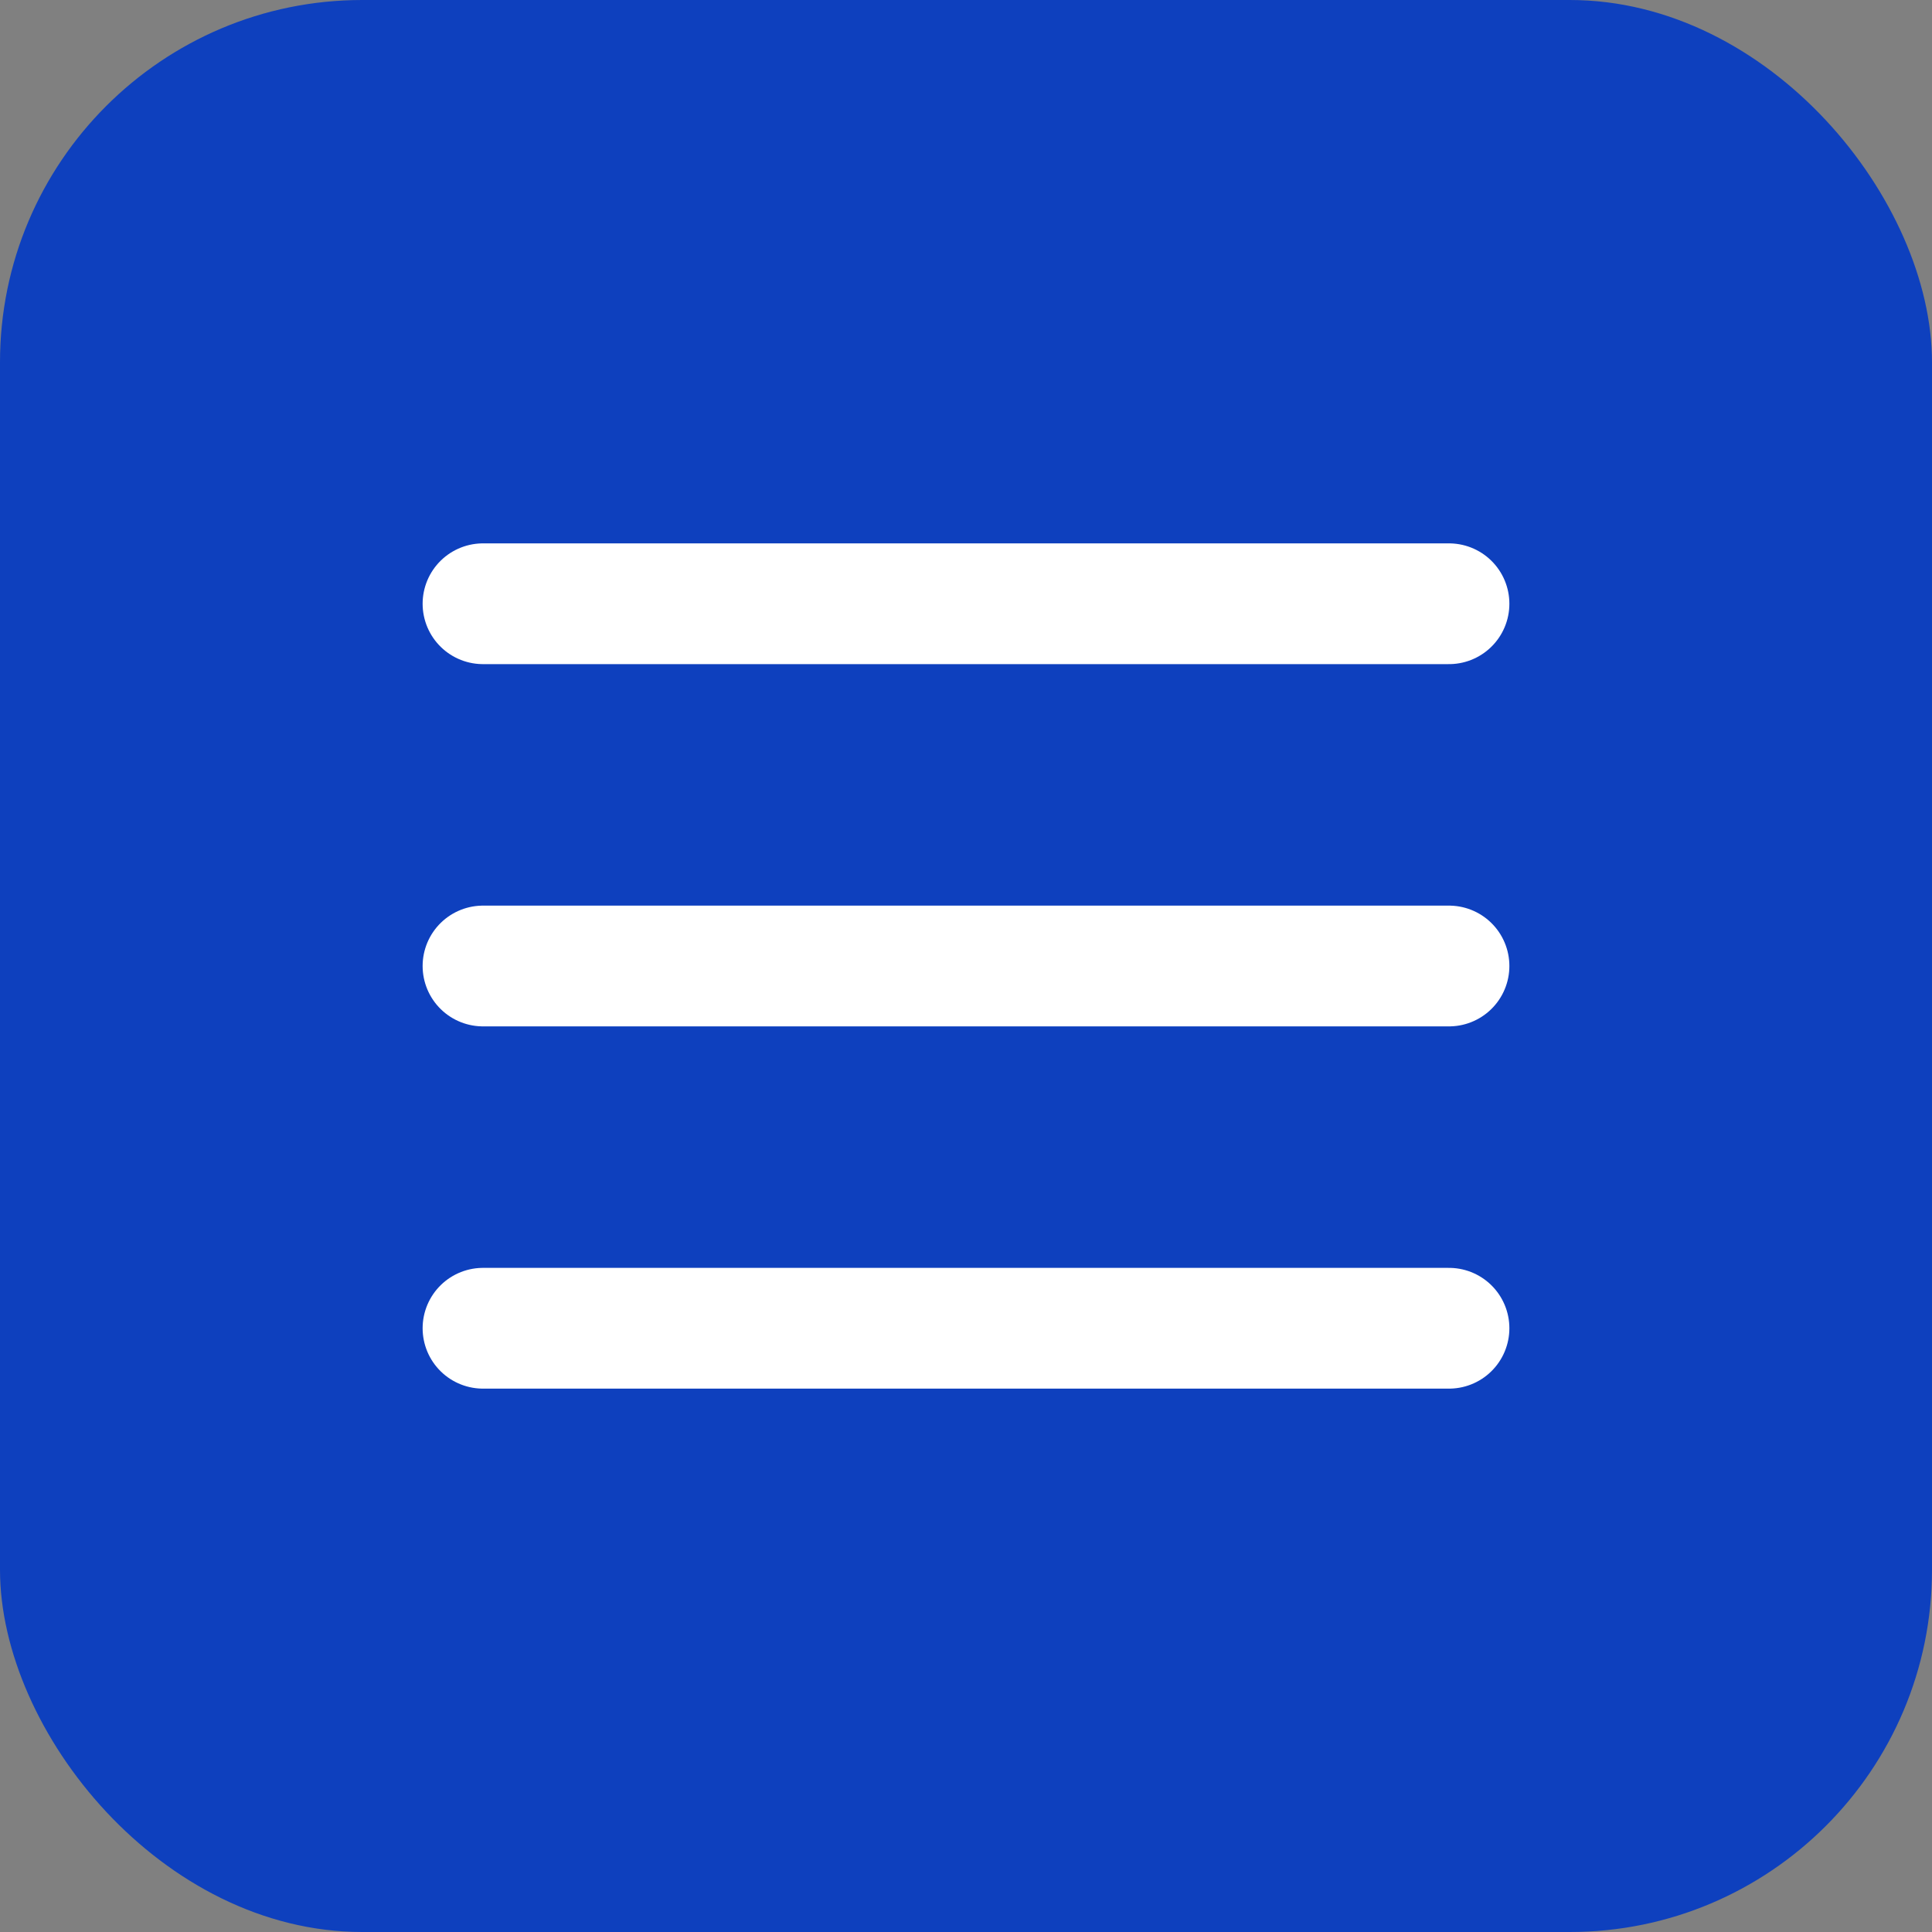
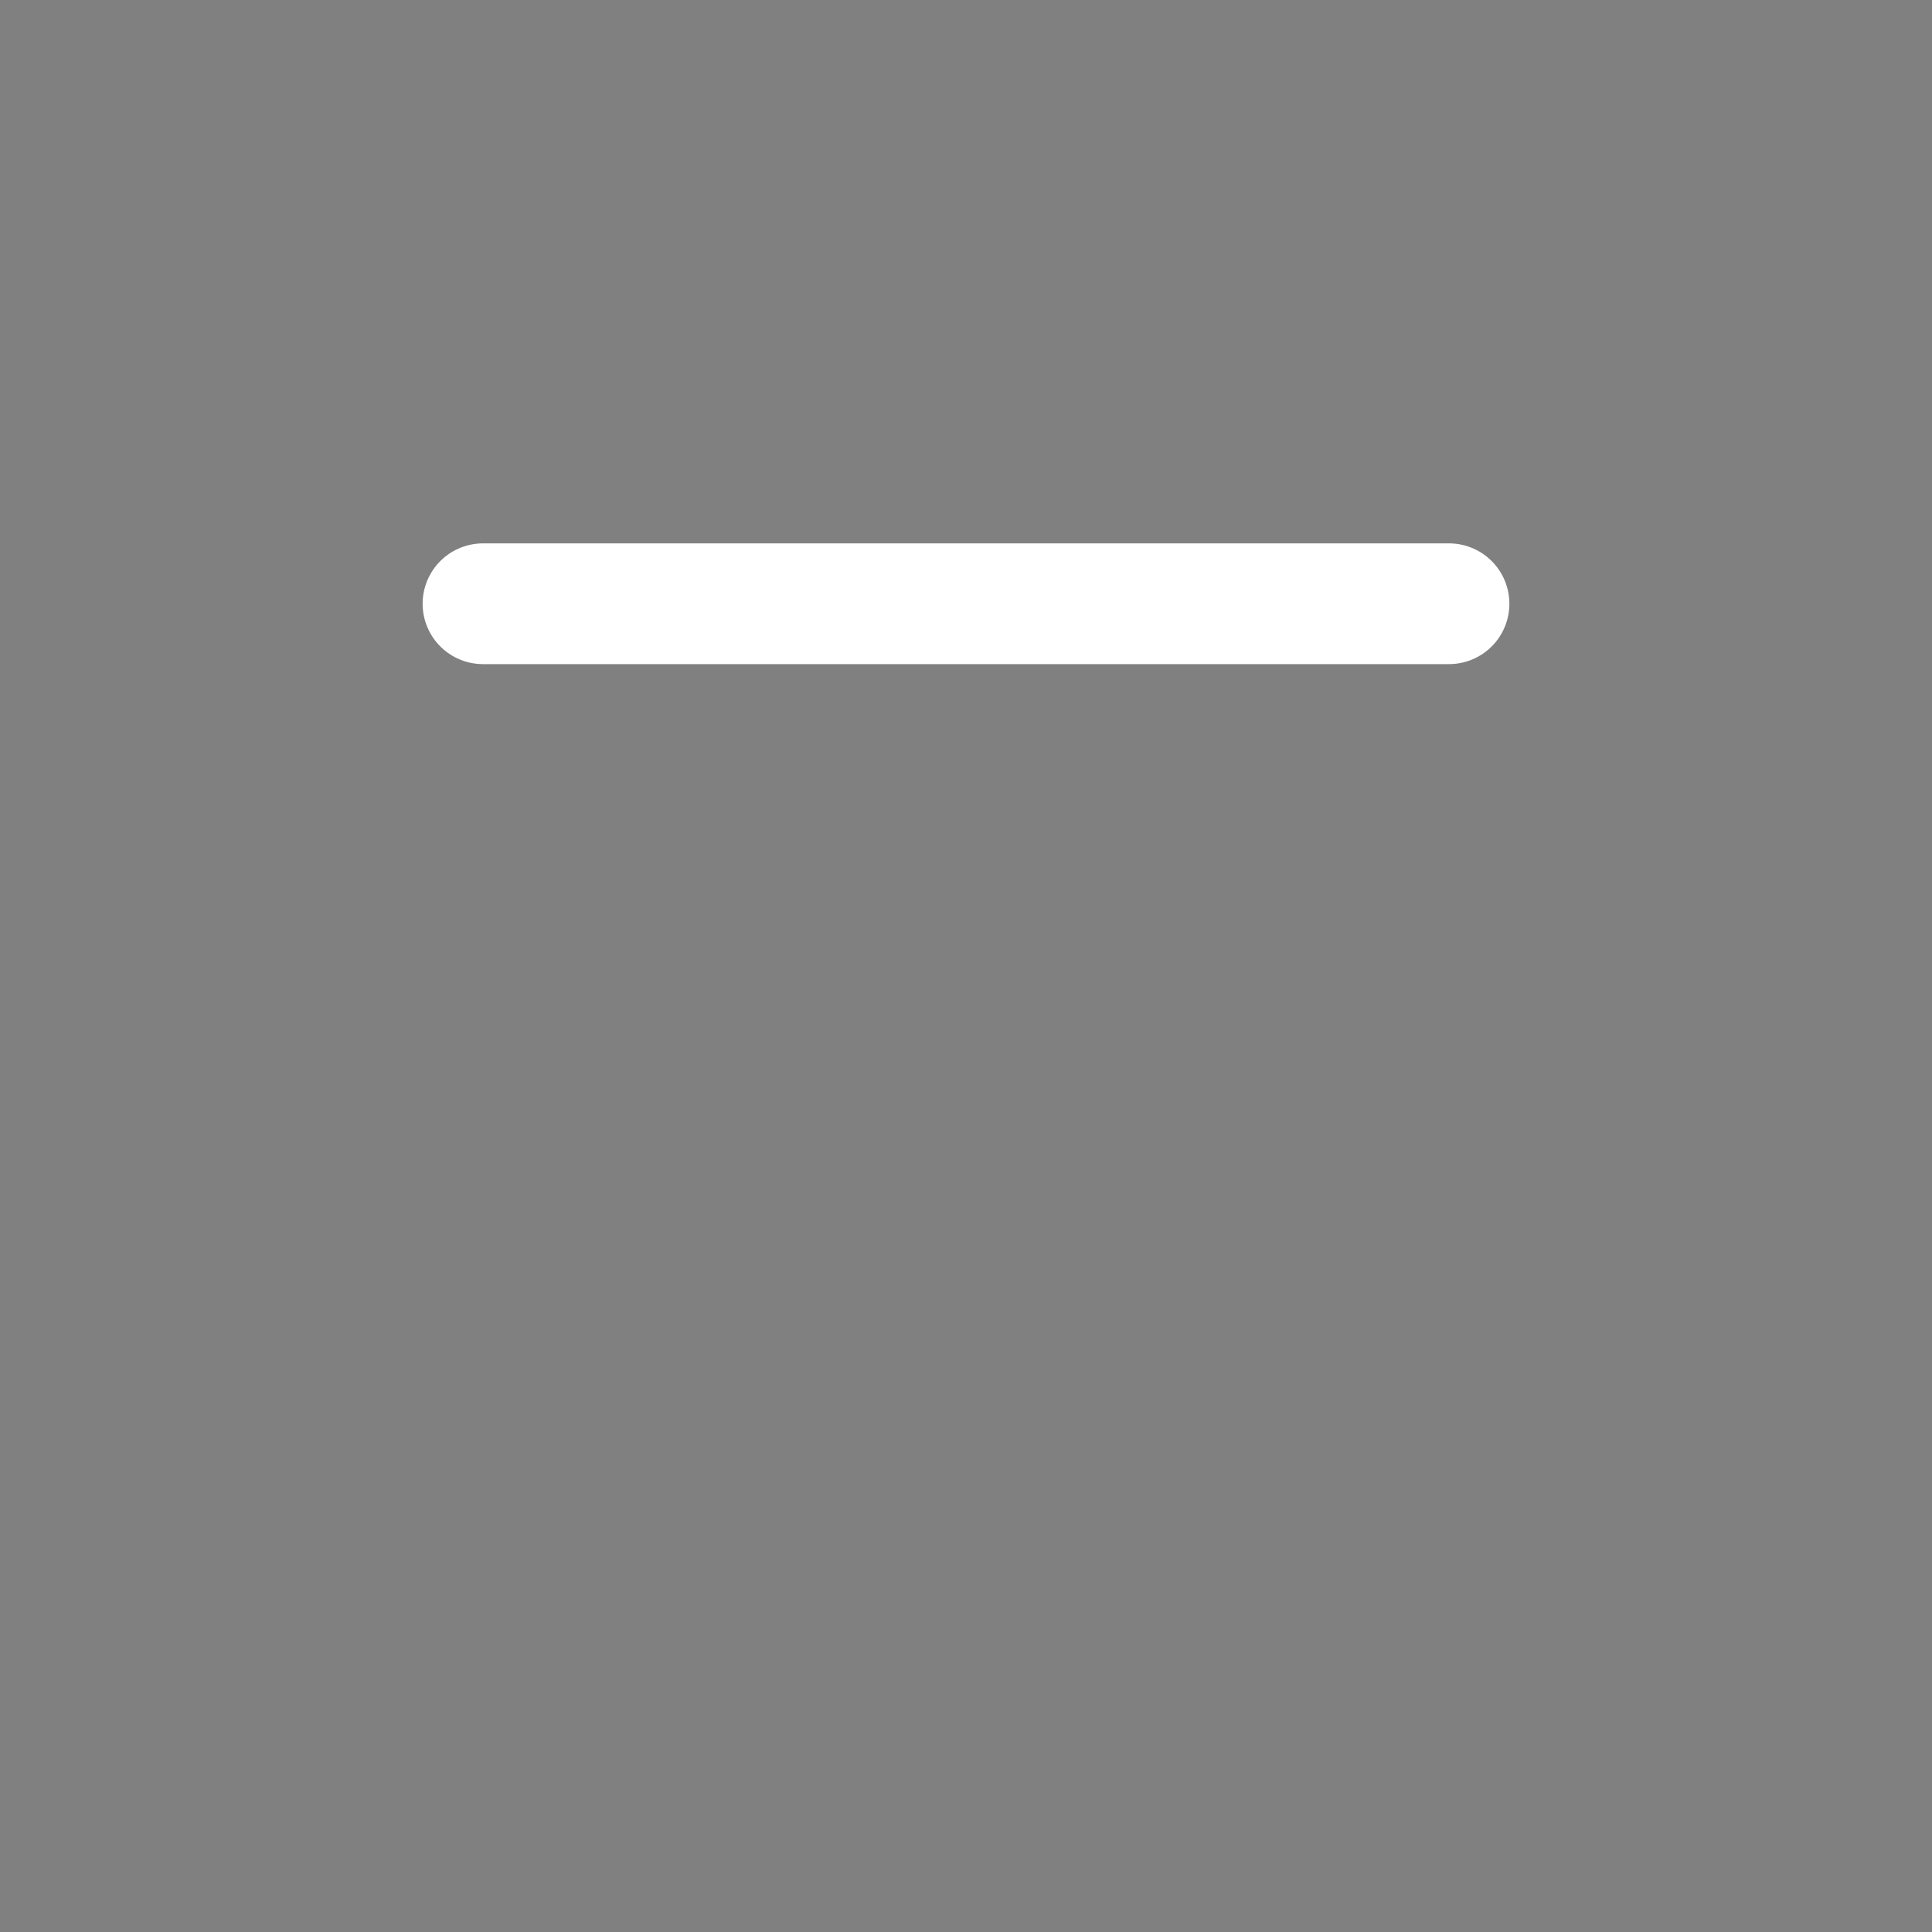
<svg xmlns="http://www.w3.org/2000/svg" width="32" height="32" viewBox="0 0 32 32" fill="none">
  <rect x="0" y="0" width="32" height="32" fill="#808080" stroke="none" />
-   <rect width="32" height="32" rx="6" fill="#0E40BE" />
  <line x1="8" y1="10" x2="24" y2="10" stroke="white" stroke-width="2" stroke-linecap="round" />
-   <line x1="8" y1="16" x2="24" y2="16" stroke="white" stroke-width="2" stroke-linecap="round" />
-   <line x1="8" y1="22" x2="24" y2="22" stroke="white" stroke-width="2" stroke-linecap="round" />
</svg>